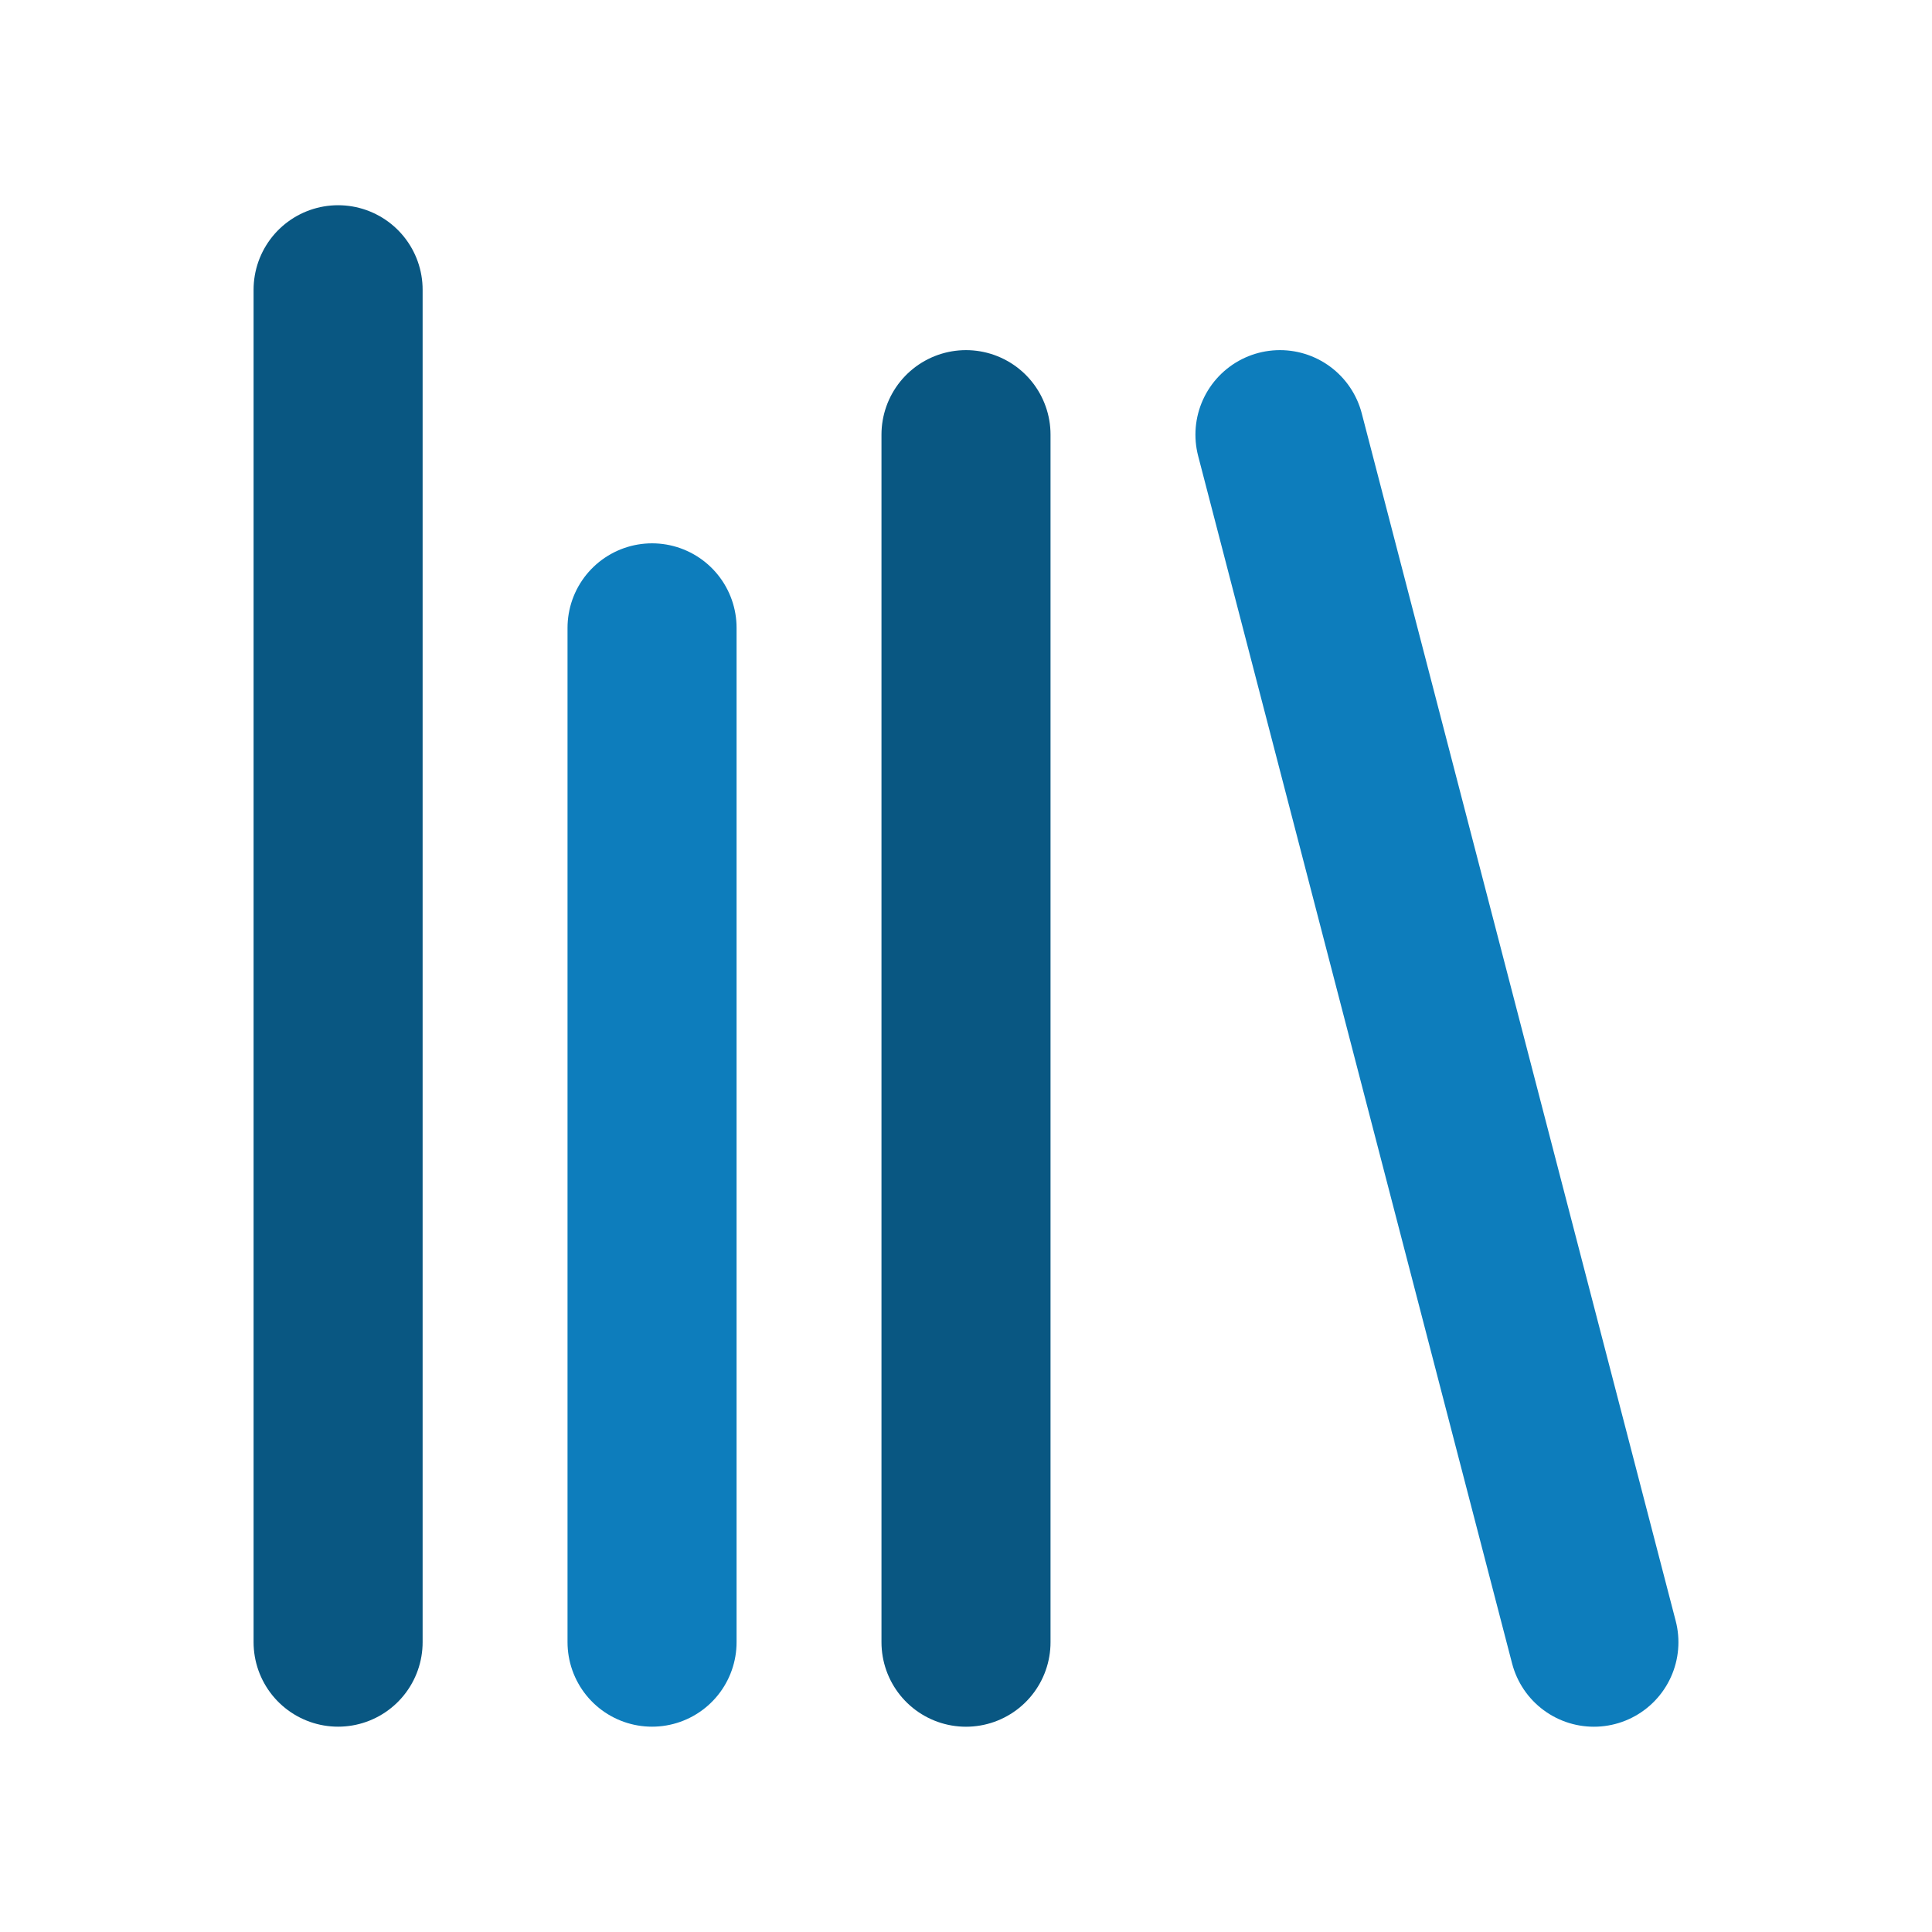
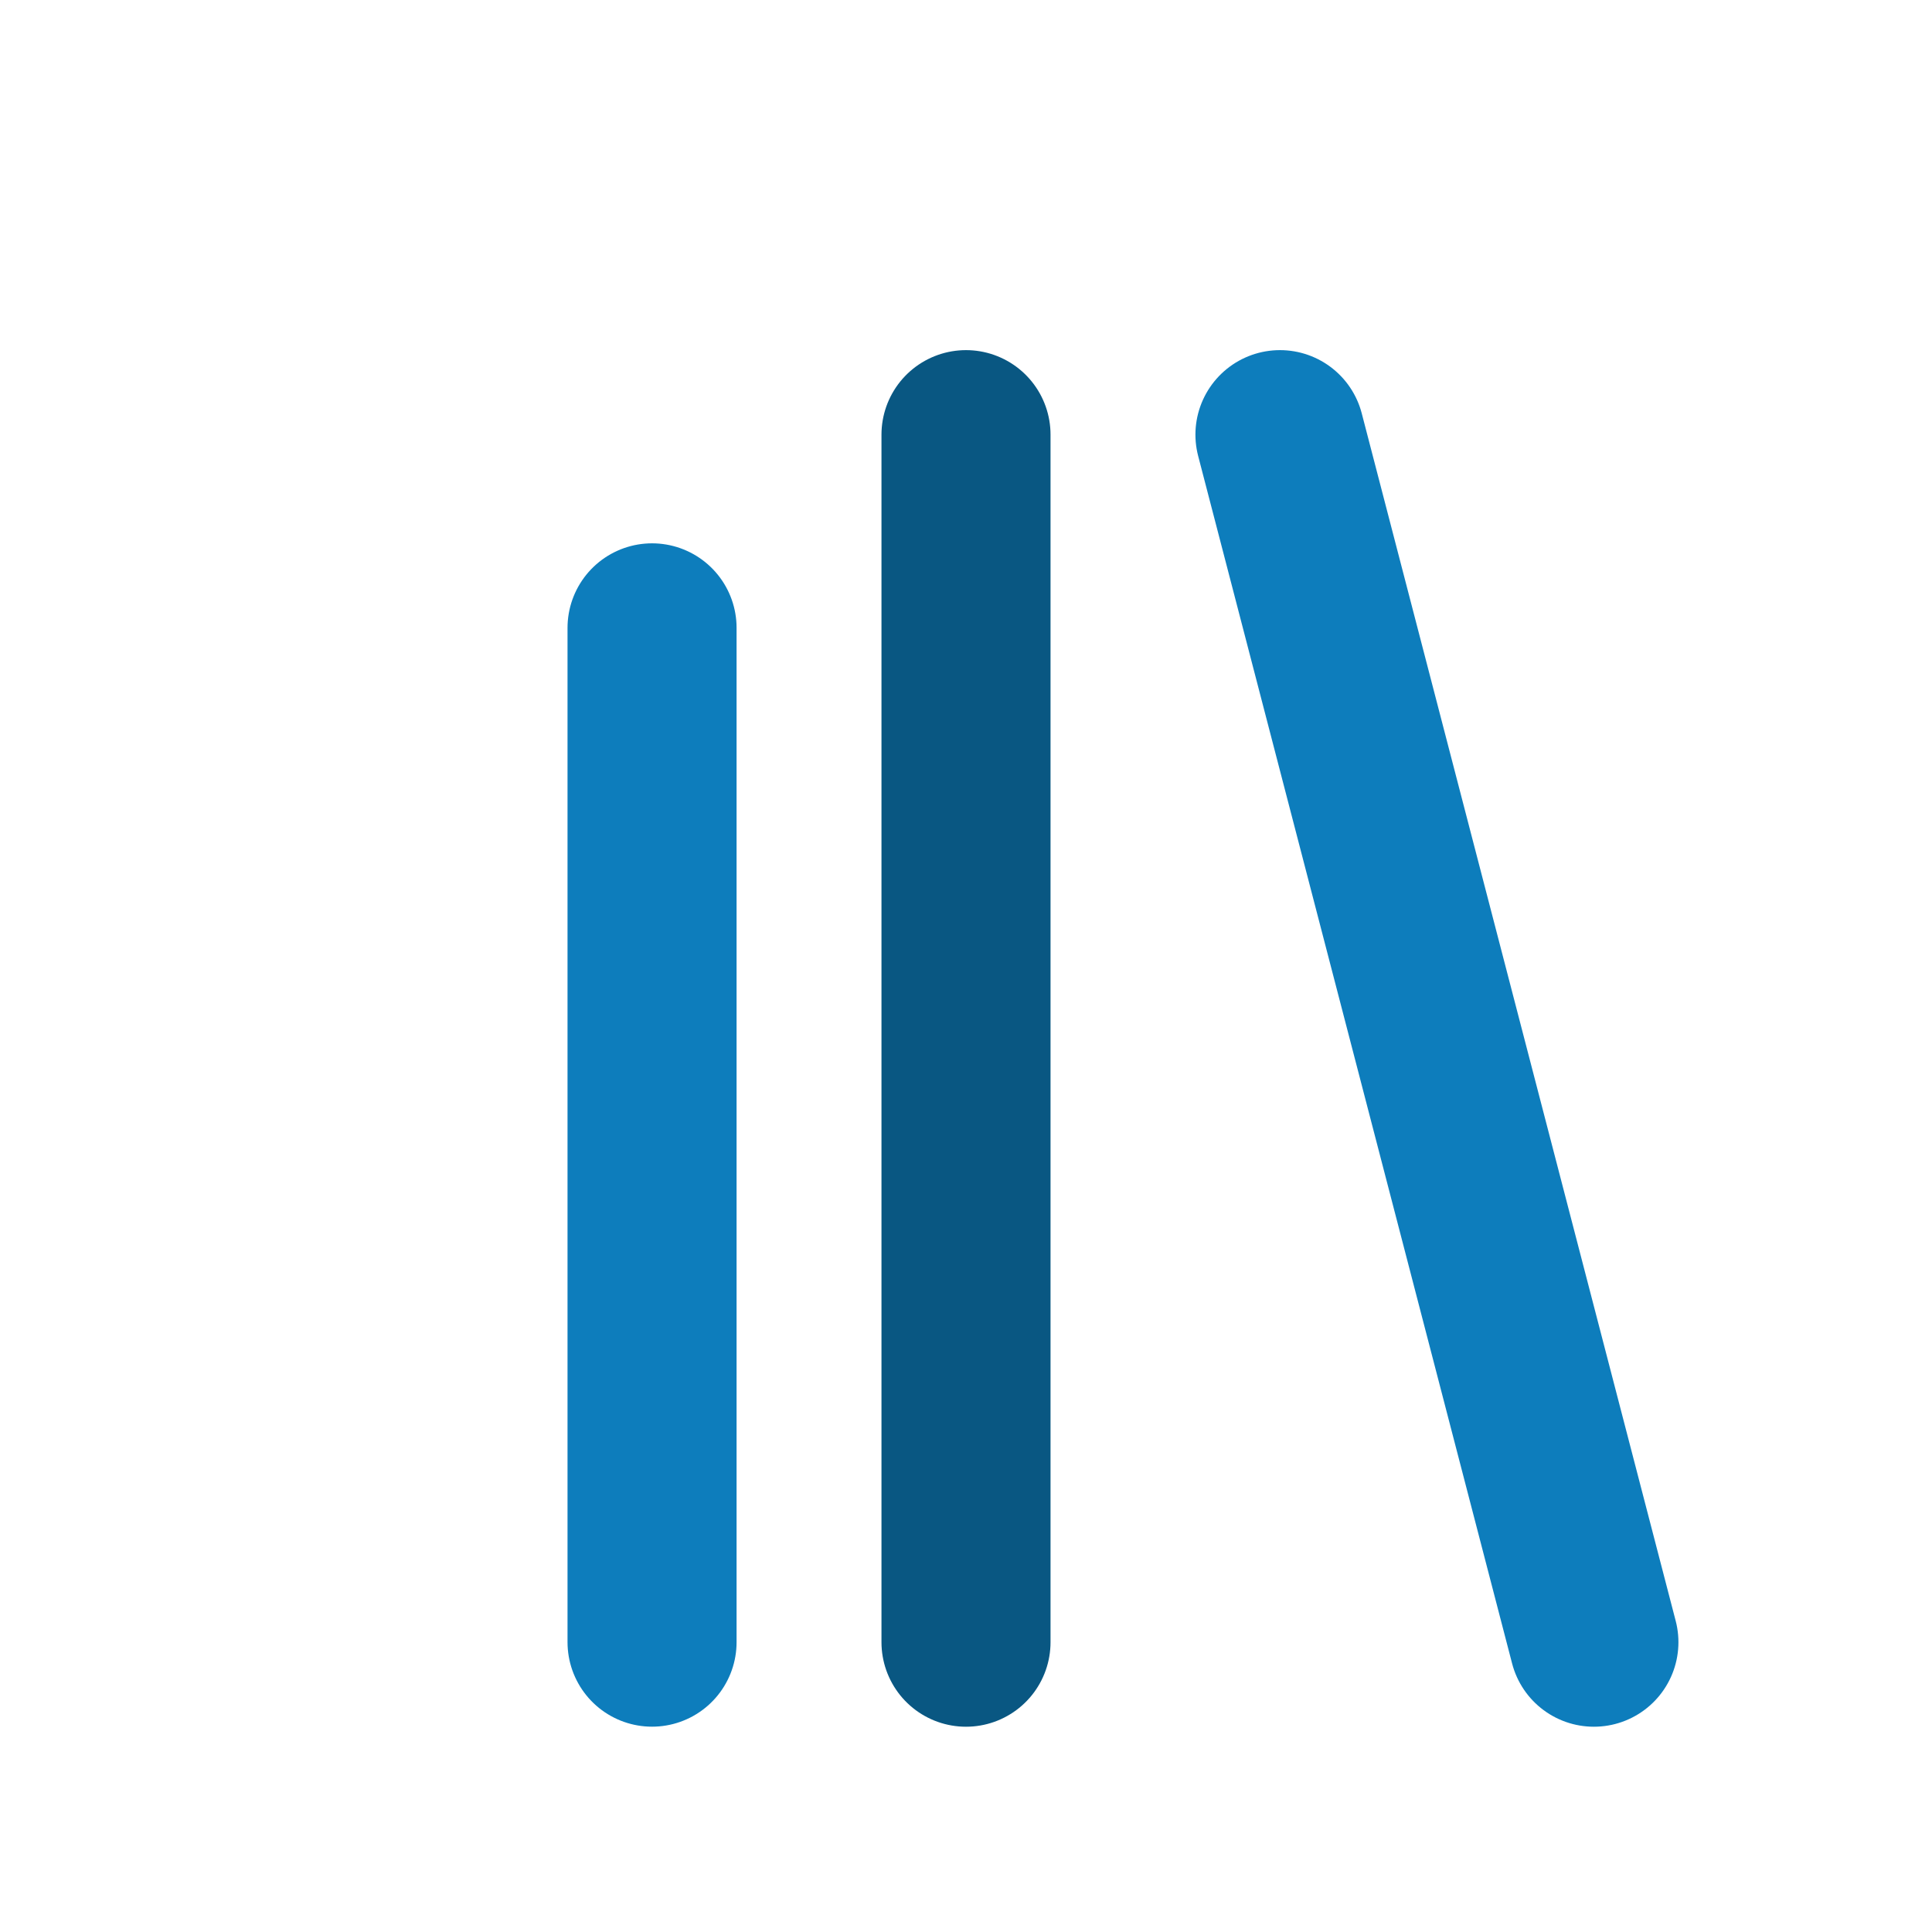
<svg xmlns="http://www.w3.org/2000/svg" viewBox="0 0 40 40" style="fill-rule:evenodd;clip-rule:evenodd;stroke-linecap:round;stroke-linejoin:round;stroke-miterlimit:1.5;">
-   <path style="fill:none;" d="M0-.001h40V40H0z" />
-   <path d="M7 5.999v28" style="fill:none;stroke:#095782;stroke-width:3.5px;" />
+   <path style="fill:none;" d="M0-.001h40V40z" />
  <path d="M13.5 12.999v21" style="fill:none;stroke:#0d7dbc;stroke-width:3.5px;" />
  <path d="M20 8.999V34" style="fill:none;stroke:#095782;stroke-width:3.5px;" />
  <path d="M26.5 8.999L33 34" style="fill:none;stroke:#0d7dbc;stroke-width:3.5px;" />
</svg>